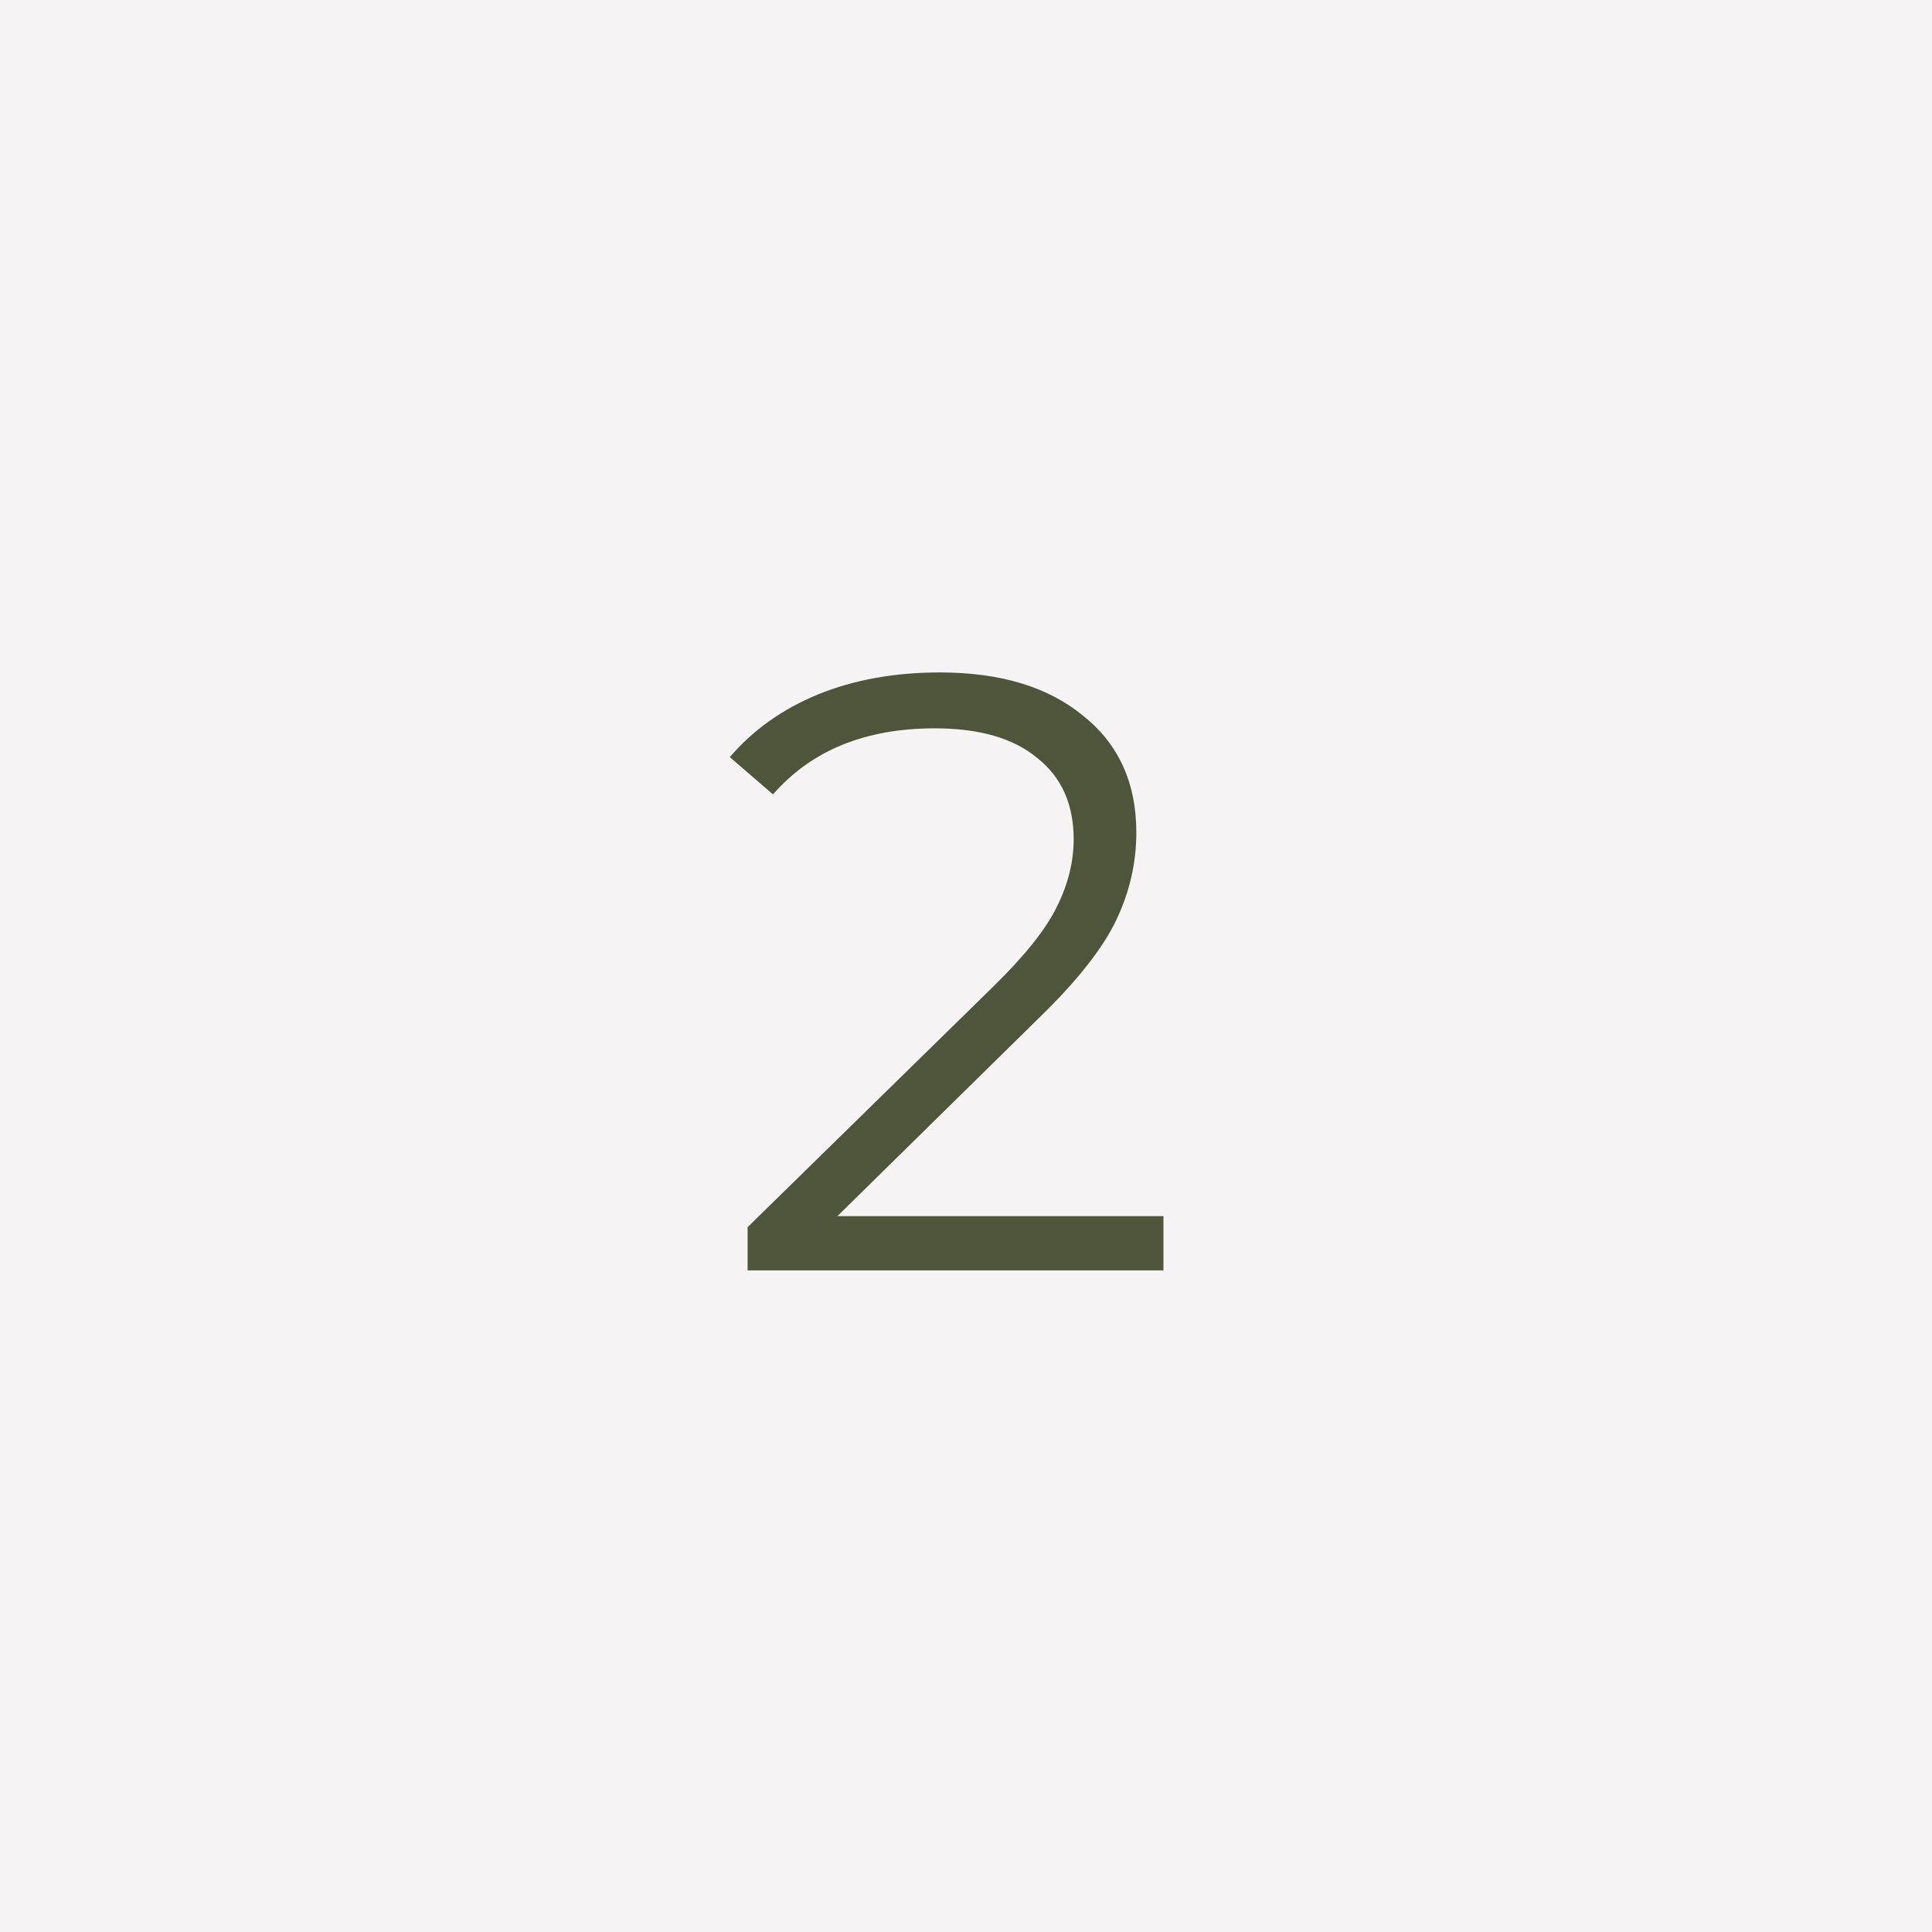
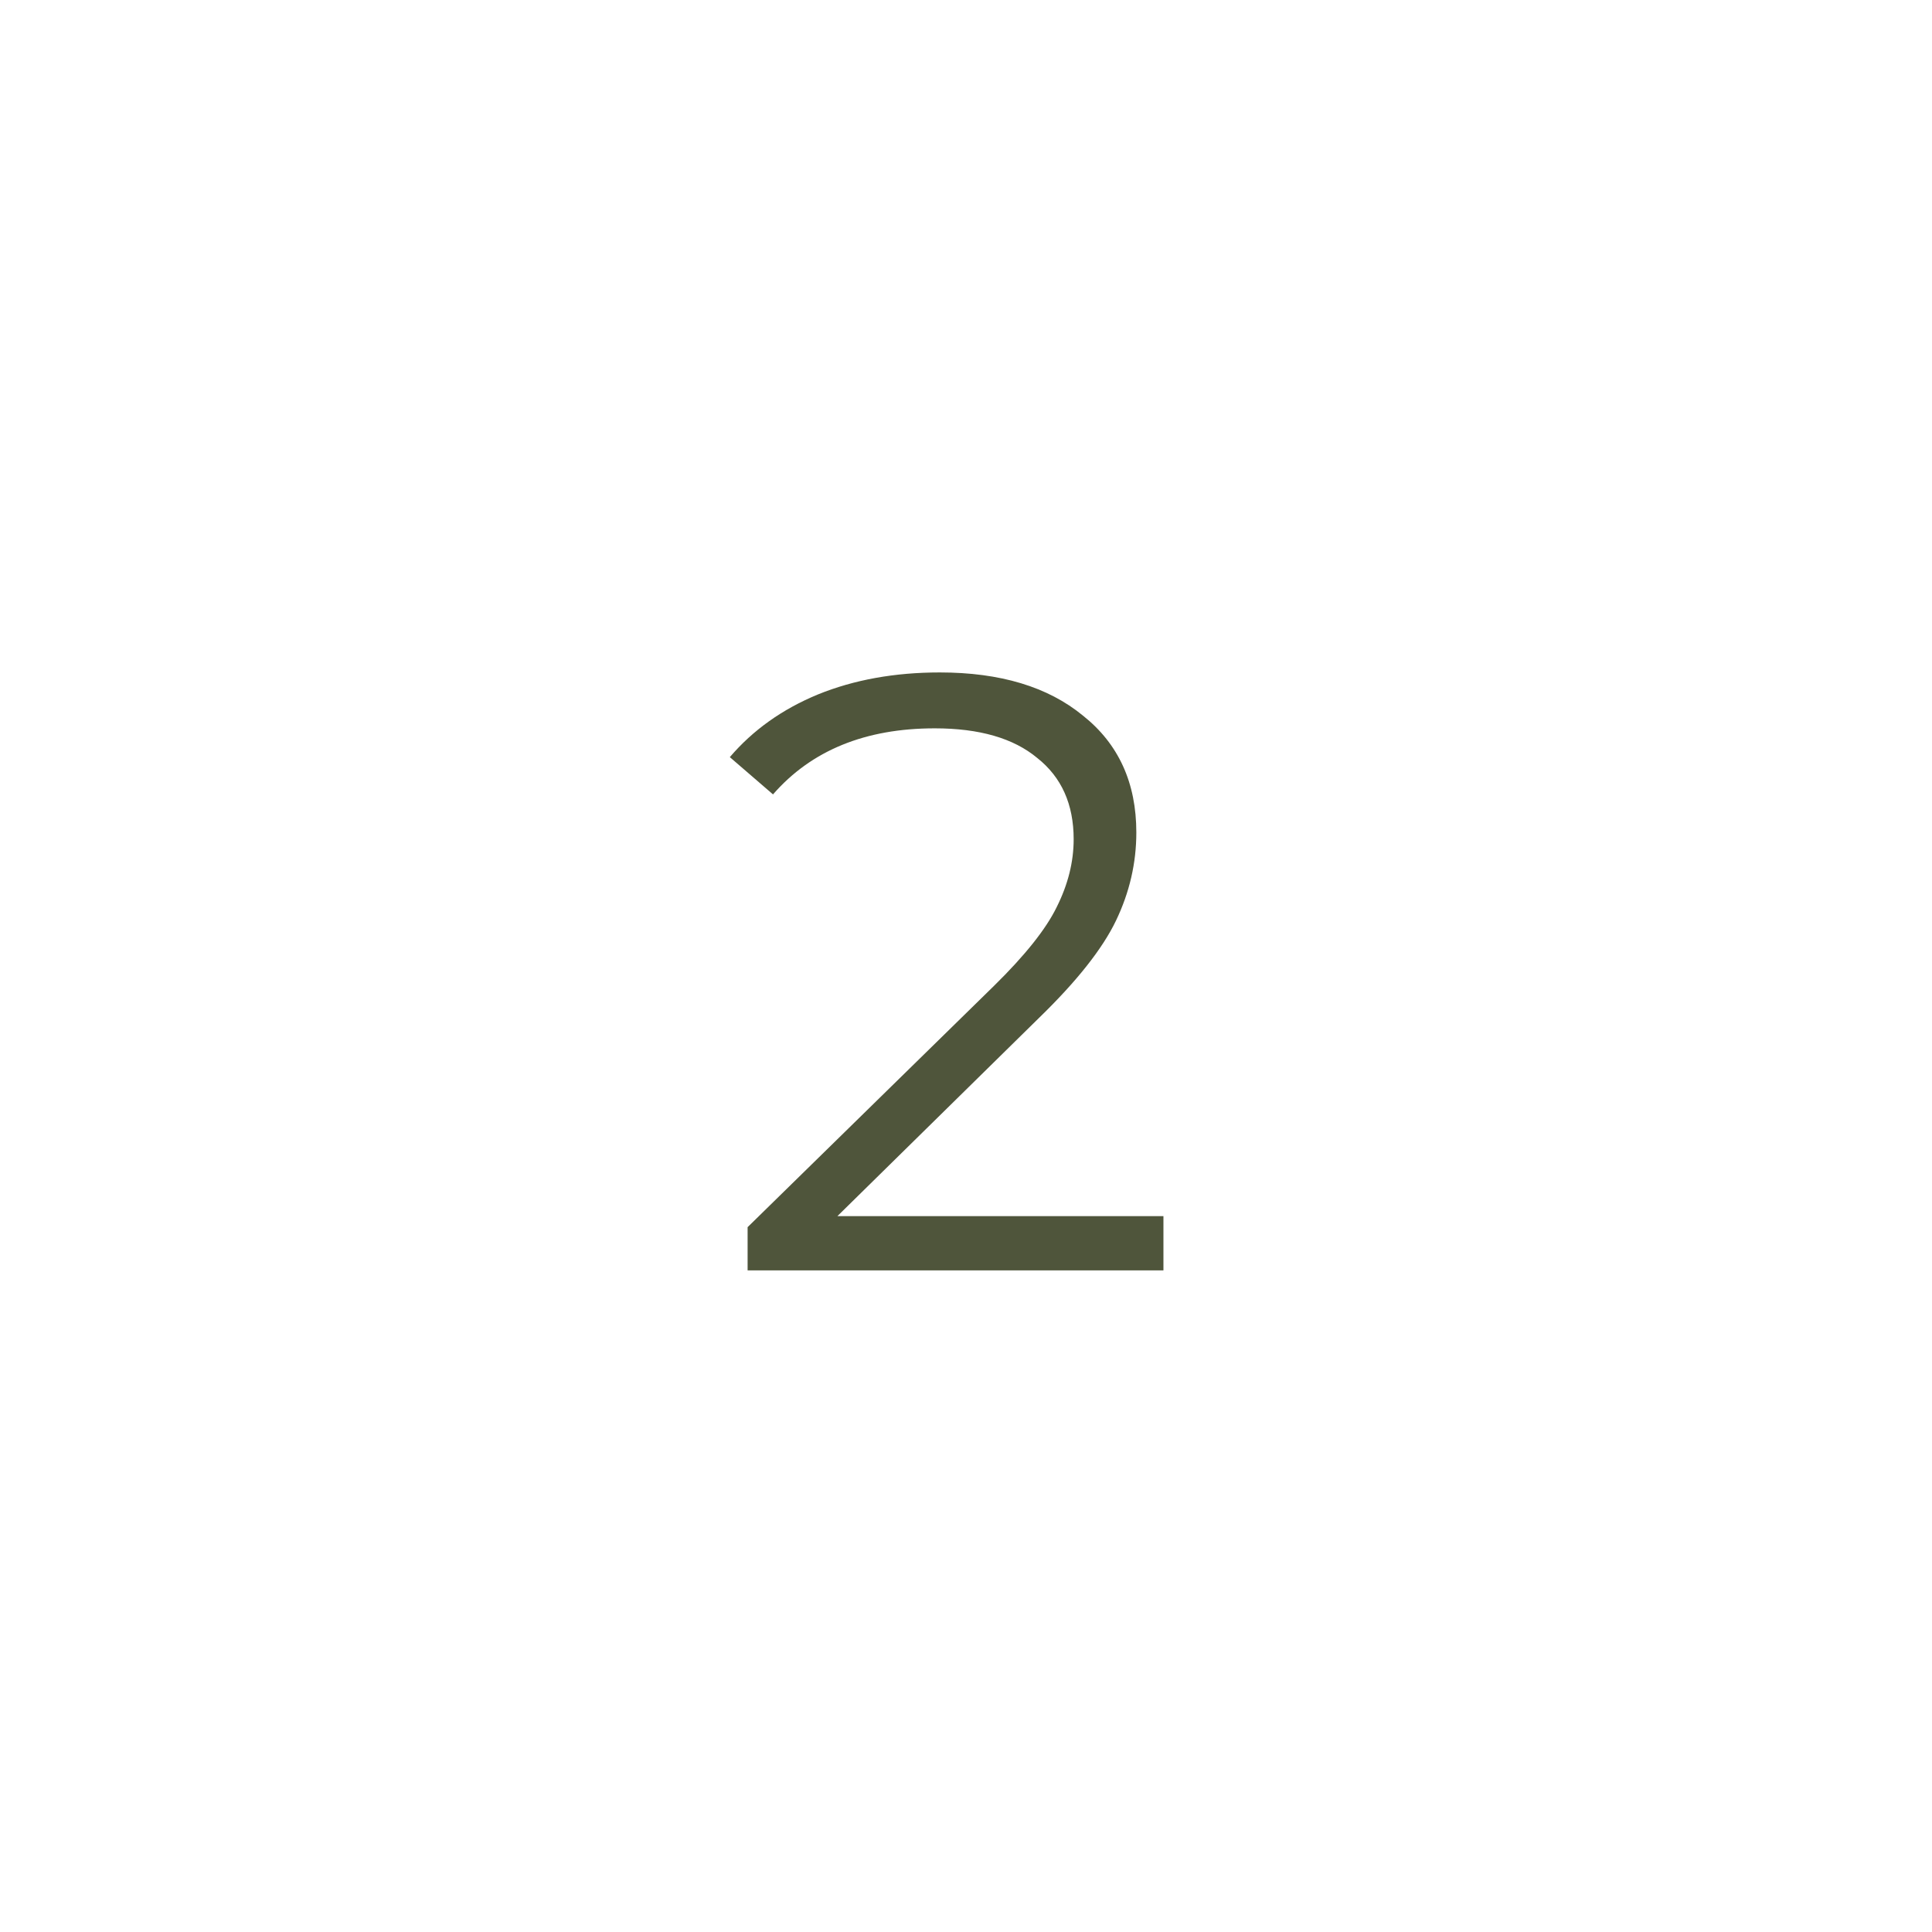
<svg xmlns="http://www.w3.org/2000/svg" width="73" height="73" viewBox="0 0 73 73" fill="none">
-   <path d="M0 0H73V73H0V0Z" fill="#F5F3F3" />
  <path d="M43.96 45.952V48H28.248V46.368L37.56 37.248C38.733 36.096 39.523 35.104 39.928 34.272C40.355 33.419 40.568 32.565 40.568 31.712C40.568 30.389 40.109 29.365 39.192 28.64C38.296 27.893 37.005 27.52 35.32 27.52C32.696 27.52 30.659 28.352 29.208 30.016L27.576 28.608C28.451 27.584 29.56 26.795 30.904 26.24C32.269 25.685 33.805 25.408 35.512 25.408C37.795 25.408 39.597 25.952 40.92 27.04C42.264 28.107 42.936 29.579 42.936 31.456C42.936 32.608 42.68 33.717 42.168 34.784C41.656 35.851 40.685 37.077 39.256 38.464L31.64 45.952H43.96Z" fill="#4F553B" />
</svg>